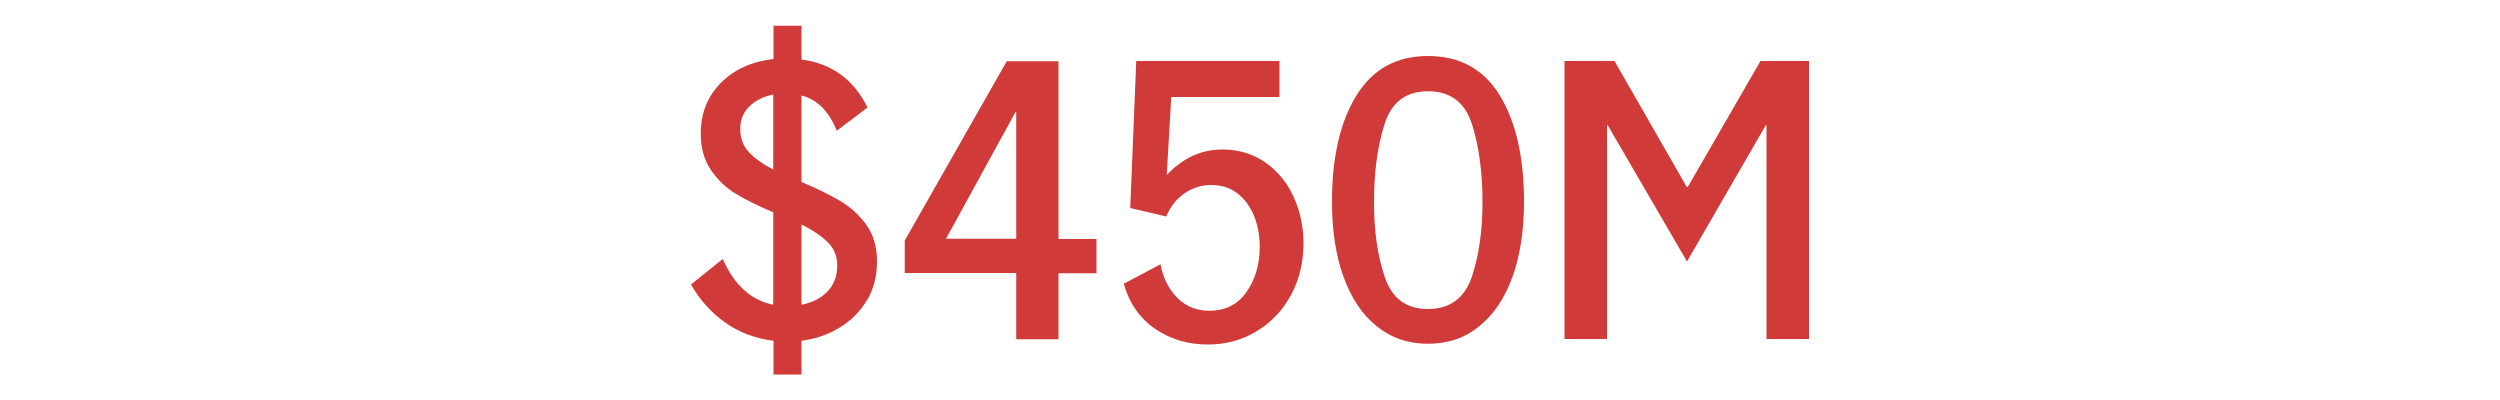
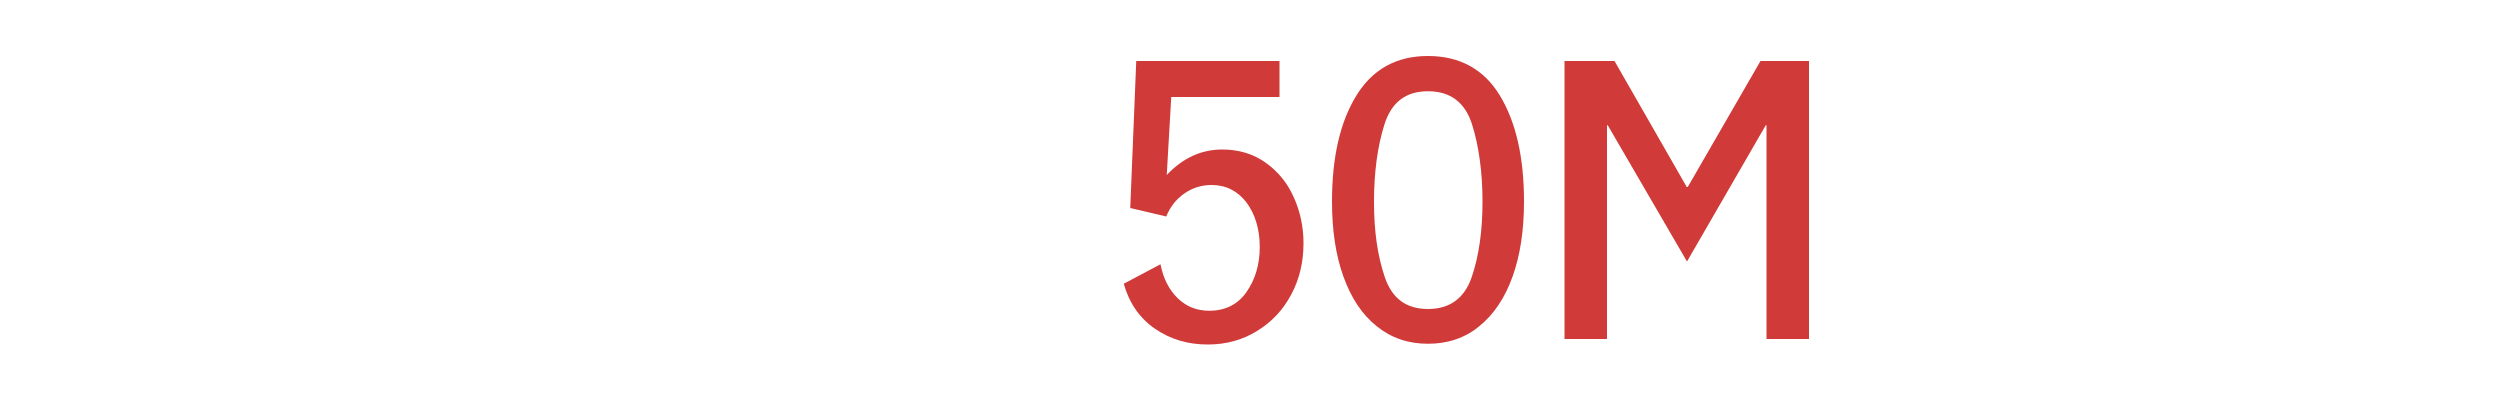
<svg xmlns="http://www.w3.org/2000/svg" id="Layer_1" viewBox="0 0 100 16">
  <defs>
    <style>
      .cls-1 {
        fill: #d03a39;
      }
    </style>
  </defs>
-   <path class="cls-1" d="M34.68,12c-.27.46-.63.82-1.09,1.1-.46.28-.97.46-1.53.53v1.35h-1.12v-1.35c-.74-.09-1.39-.34-1.95-.74-.56-.4-1.01-.91-1.35-1.51l1.27-1.02c.46,1.04,1.13,1.65,2.02,1.83v-3.7c-.6-.25-1.1-.5-1.5-.74s-.73-.56-1-.96-.4-.88-.4-1.45c0-.81.27-1.48.8-2.02s1.24-.86,2.11-.96v-1.33h1.12v1.35c1.21.16,2.09.8,2.64,1.92l-1.23.93c-.31-.78-.78-1.25-1.41-1.41v3.46c.64.27,1.16.53,1.57.77.4.24.75.56,1.03.95.28.4.42.88.42,1.46s-.13,1.1-.4,1.55ZM29.95,6.08c.23.25.55.48.98.7v-3c-.39.08-.71.24-.95.47-.25.24-.37.54-.37.92,0,.36.11.66.34.91ZM33.09,11.67c.26-.27.4-.62.4-1.05,0-.36-.12-.67-.37-.92-.25-.25-.6-.49-1.06-.72v3.21c.42-.08.76-.25,1.03-.52Z" />
-   <path class="cls-1" d="M40.65,10.92h-4.46v-1.3l4.08-7.17h2.07v7.11h1.52v1.37h-1.52v2.64h-1.69v-2.64ZM40.65,9.55v-5.07h-.03l-2.78,5.07h2.81Z" />
  <path class="cls-1" d="M46.2,13.15c-.61-.42-1.03-1.02-1.25-1.8l1.47-.78c.11.57.34,1.02.69,1.36.35.34.77.5,1.26.5.64,0,1.14-.25,1.49-.75s.53-1.1.53-1.8-.18-1.31-.53-1.78c-.35-.46-.82-.7-1.4-.7-.41,0-.78.12-1.1.35-.33.23-.56.54-.71.91l-1.44-.34.24-5.88h5.73v1.44h-4.33l-.18,3.12c.64-.68,1.38-1.02,2.22-1.02.67,0,1.25.18,1.74.53.49.35.87.81,1.12,1.38.26.57.39,1.19.39,1.84,0,.75-.16,1.43-.49,2.05-.33.62-.78,1.1-1.37,1.46-.58.36-1.24.54-1.97.54-.8,0-1.5-.21-2.11-.63Z" />
  <path class="cls-1" d="M55.07,13.05c-.58-.46-1.02-1.12-1.33-1.98-.31-.85-.46-1.86-.46-3.01,0-1.76.32-3.17.97-4.23.65-1.06,1.6-1.59,2.87-1.59s2.24.53,2.88,1.59c.64,1.06.96,2.47.96,4.23,0,1.15-.15,2.15-.46,3.01s-.75,1.51-1.33,1.98c-.57.47-1.26.7-2.05.7s-1.47-.23-2.05-.7ZM58.87,11.08c.29-.85.43-1.86.43-3.01s-.14-2.22-.42-3.1c-.28-.88-.87-1.32-1.76-1.32s-1.46.44-1.74,1.32c-.28.88-.42,1.92-.42,3.1s.14,2.15.43,3.01.86,1.28,1.73,1.28,1.46-.43,1.75-1.28Z" />
  <path class="cls-1" d="M62.6,2.44h1.98l2.89,5.04h.04l2.91-5.04h1.94v11.12h-1.7V5.01h-.03l-3.15,5.45-3.17-5.45h-.03v8.55h-1.7V2.44Z" />
</svg>